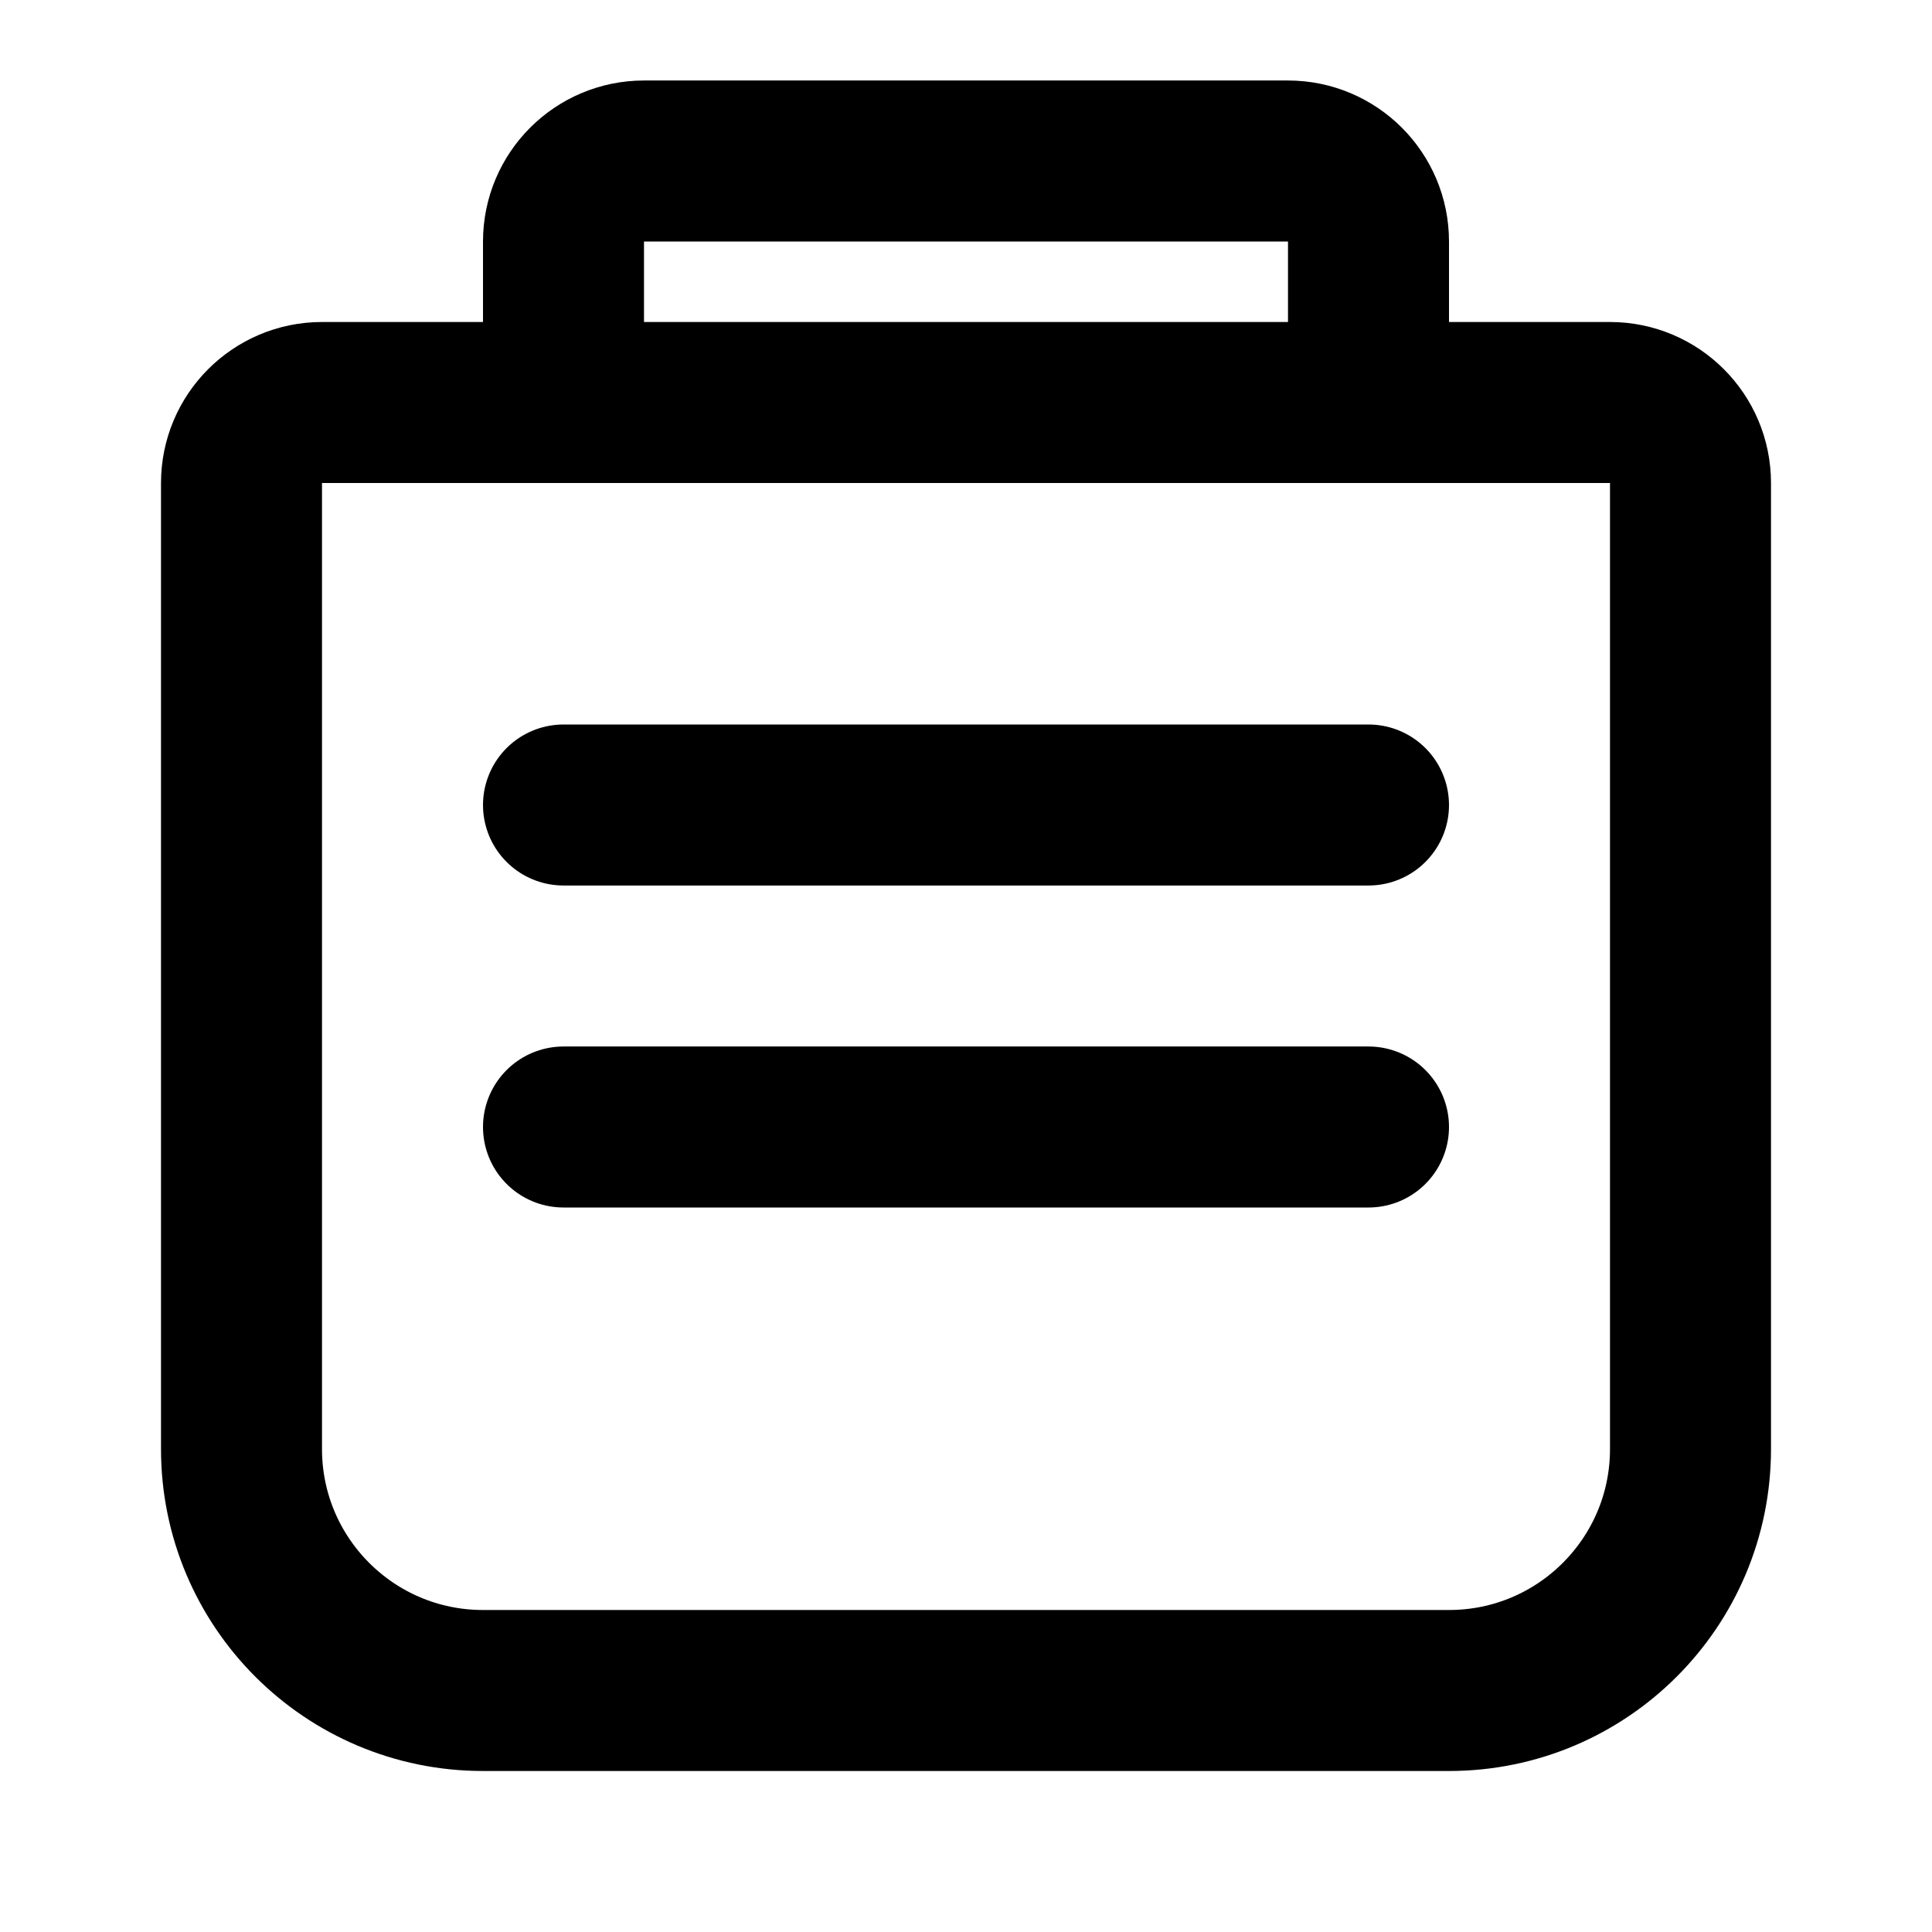
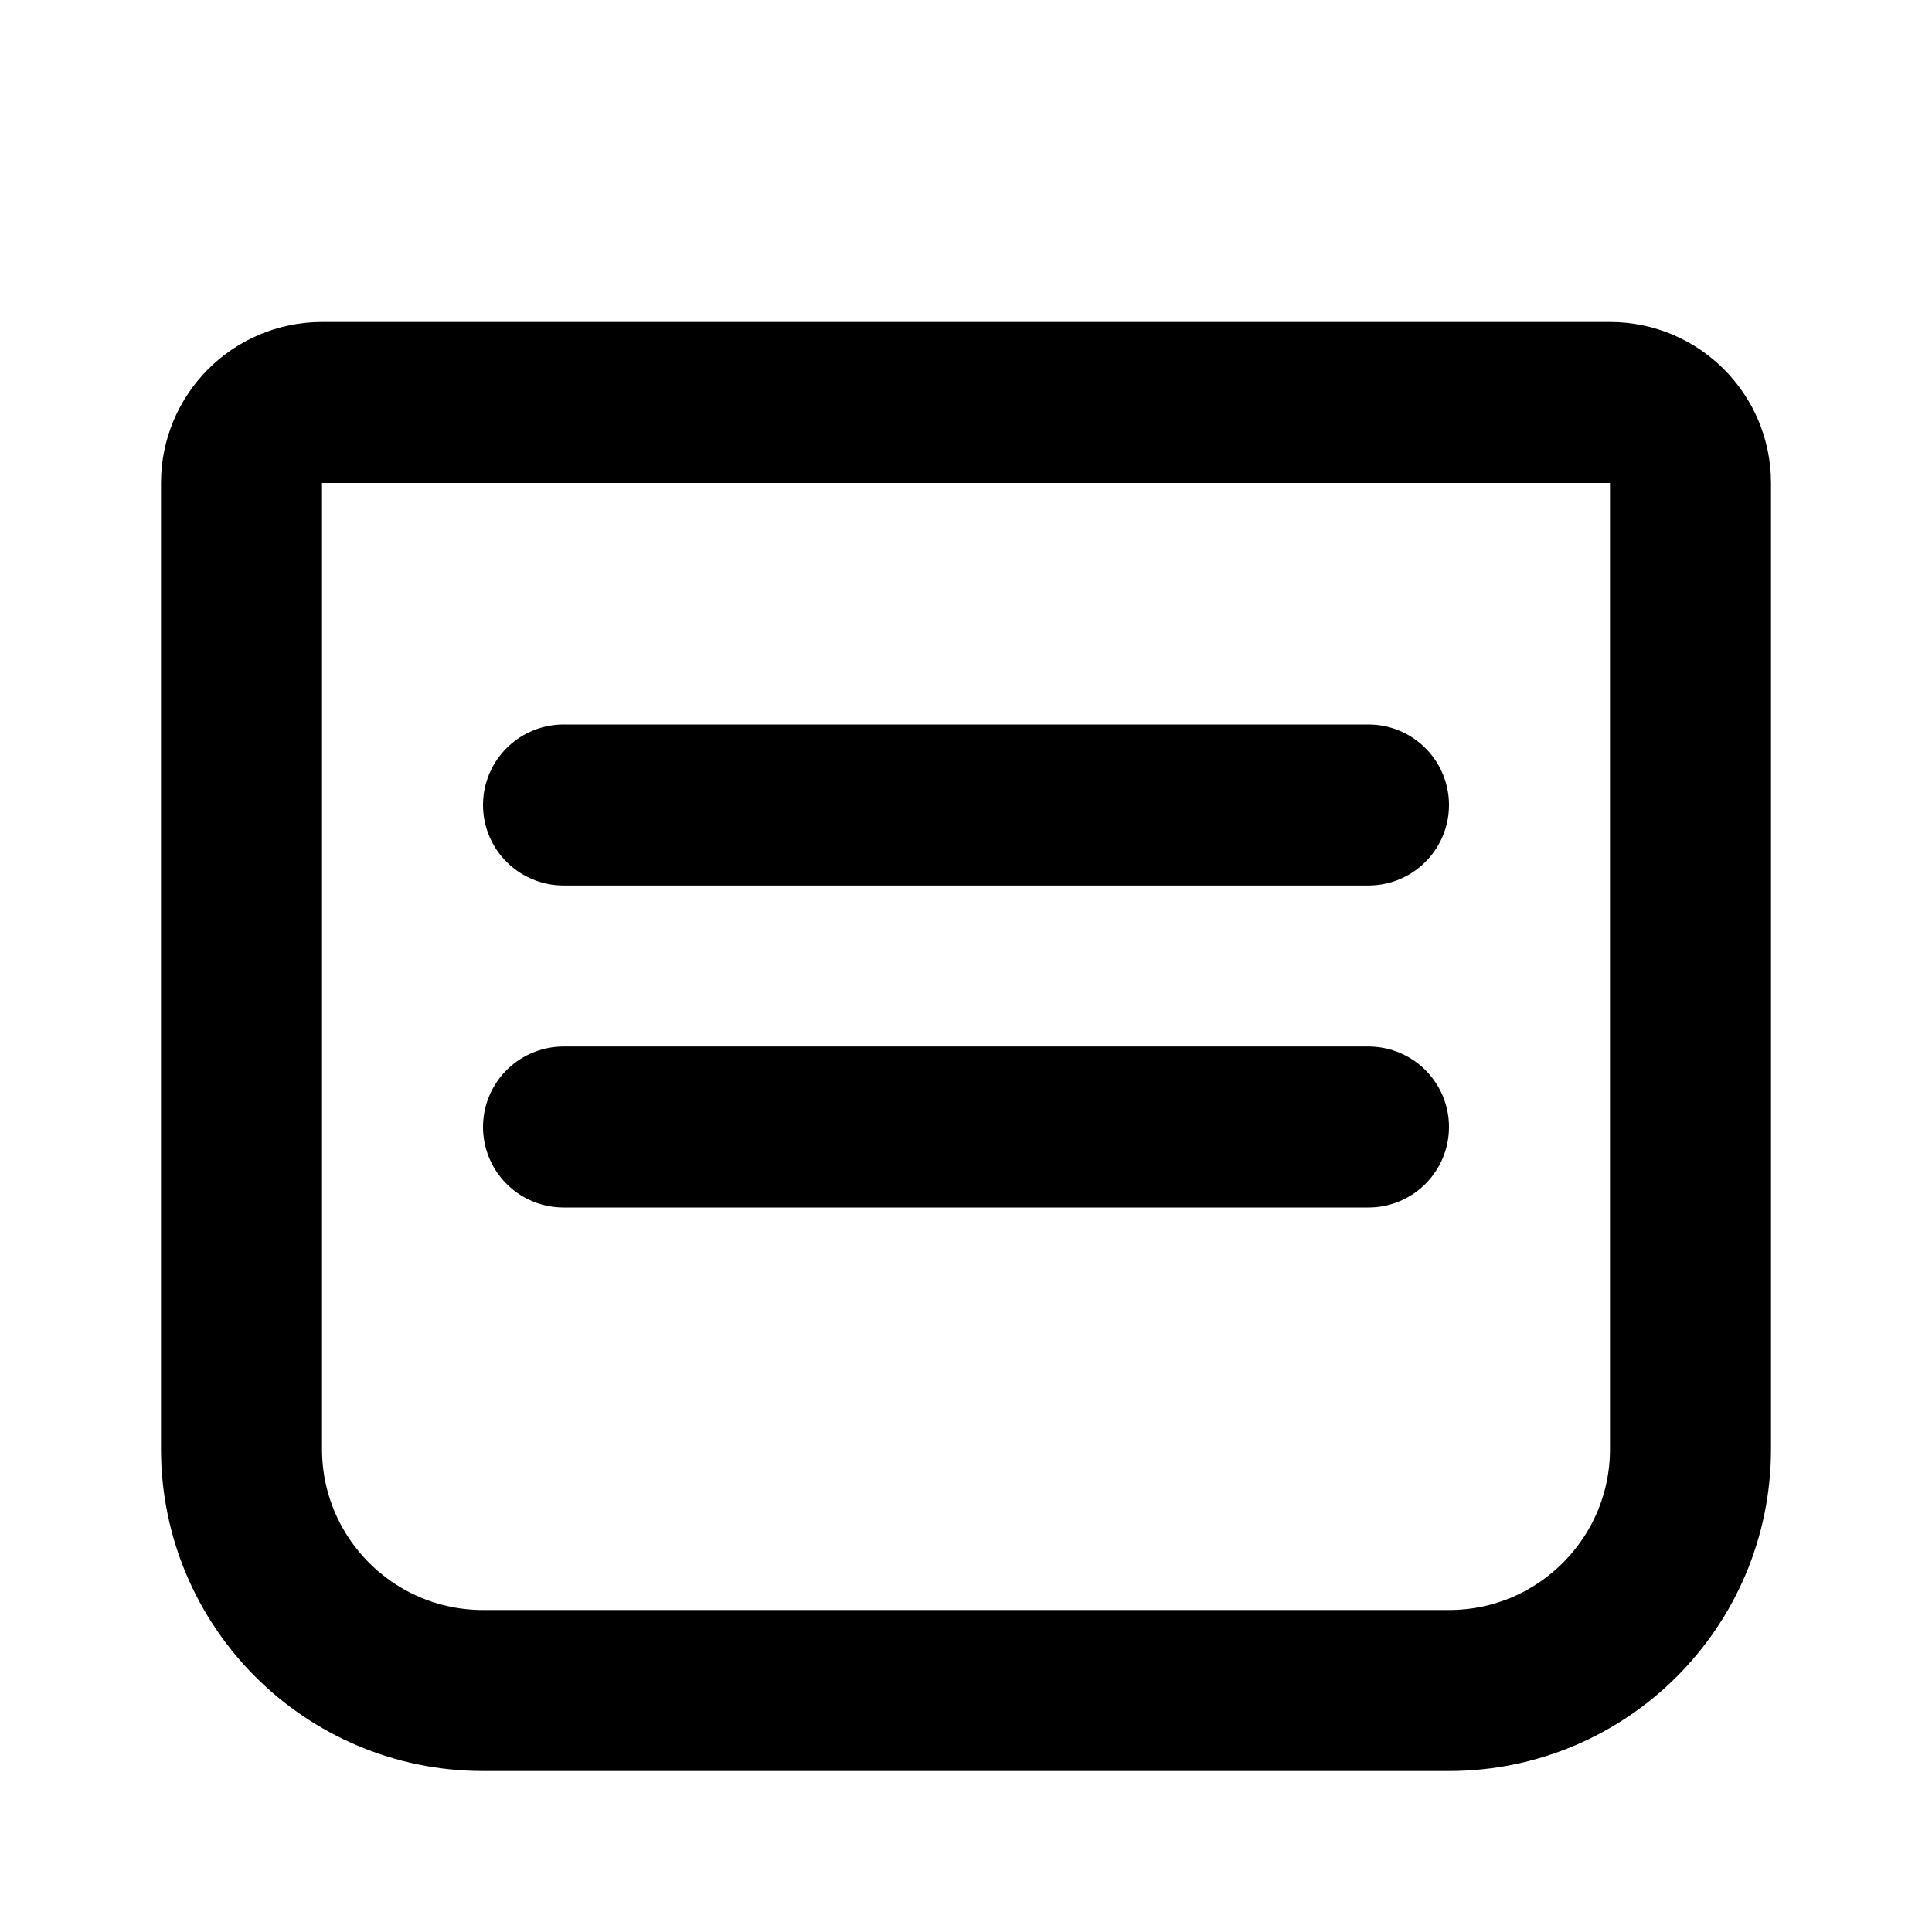
<svg xmlns="http://www.w3.org/2000/svg" width="24" height="24" viewBox="0 0 24 24" fill="none">
  <path d="M20 5H4C3.448 5 3 5.448 3 6V18C3 19.657 4.343 21 6 21H18C19.657 21 21 19.657 21 18V6C21 5.448 20.552 5 20 5Z" stroke="currentColor" stroke-width="2" stroke-linecap="round" stroke-linejoin="round" />
-   <path d="M7 5V3C7 2.448 7.448 2 8 2H16C16.552 2 17 2.448 17 3V5" stroke="currentColor" stroke-width="2" stroke-linecap="round" stroke-linejoin="round" />
  <path d="M7 10H17" stroke="currentColor" stroke-width="2" stroke-linecap="round" stroke-linejoin="round" />
  <path d="M7 14H17" stroke="currentColor" stroke-width="2" stroke-linecap="round" stroke-linejoin="round" />
</svg>